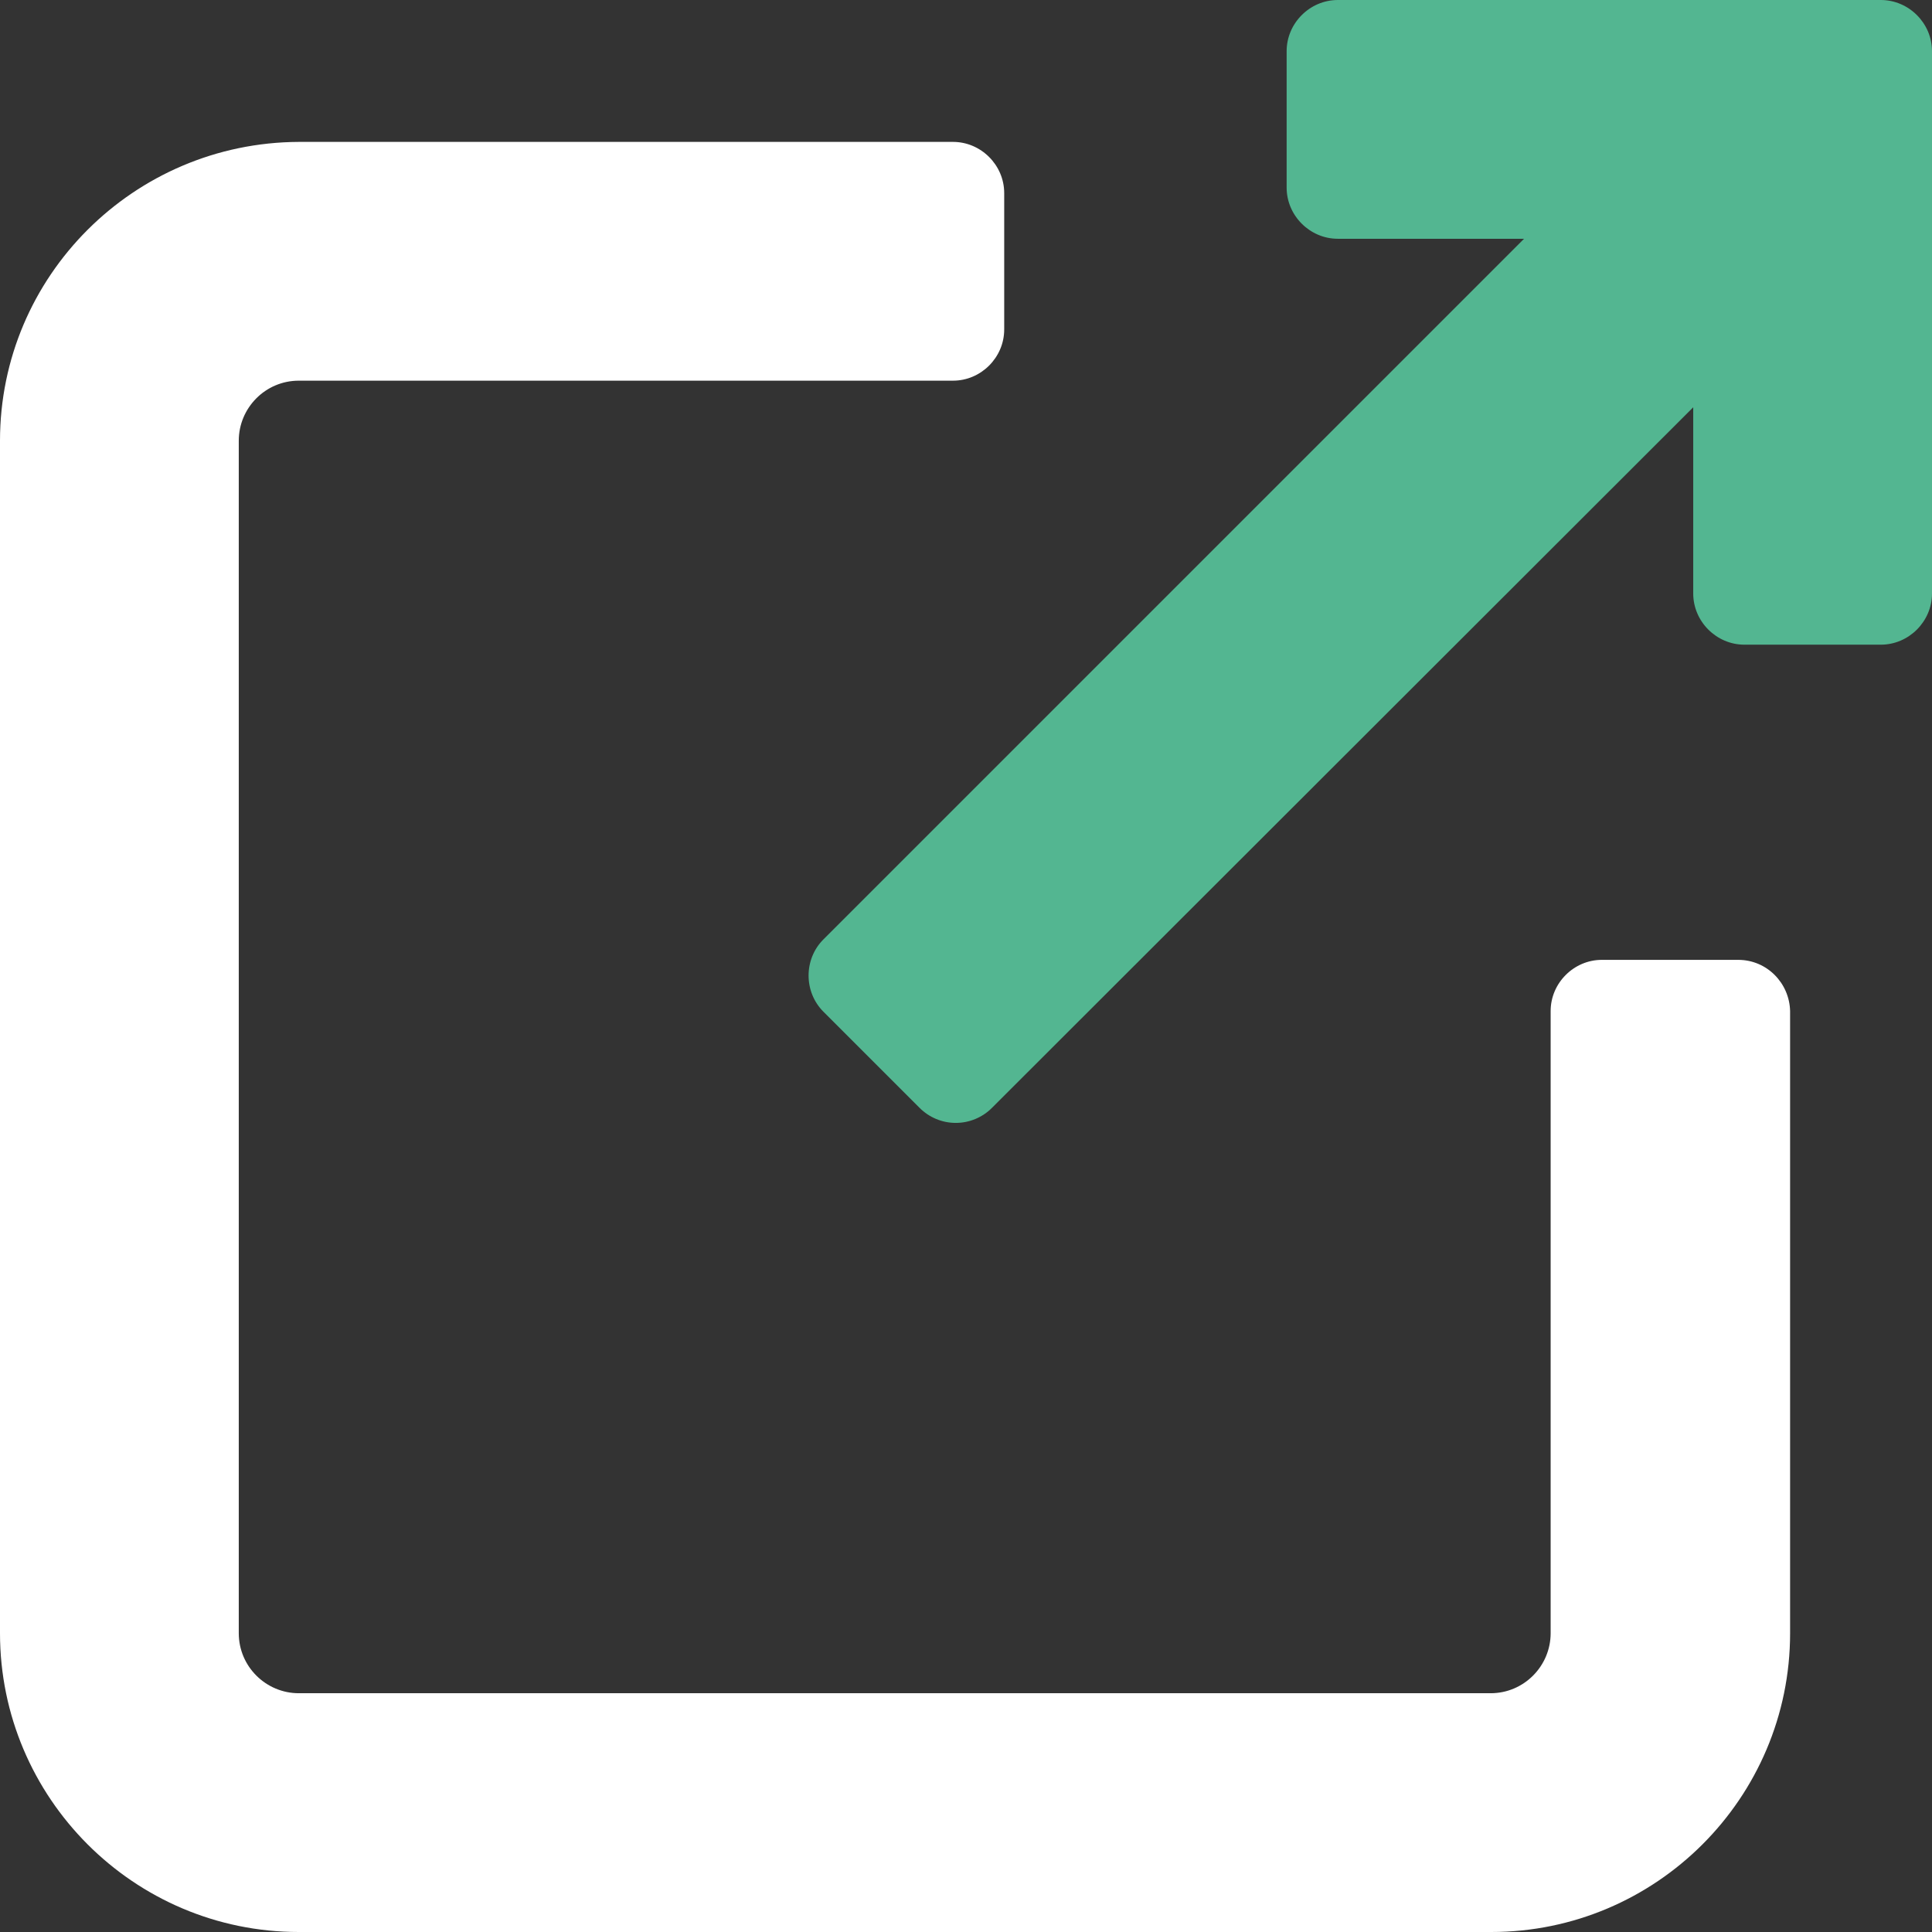
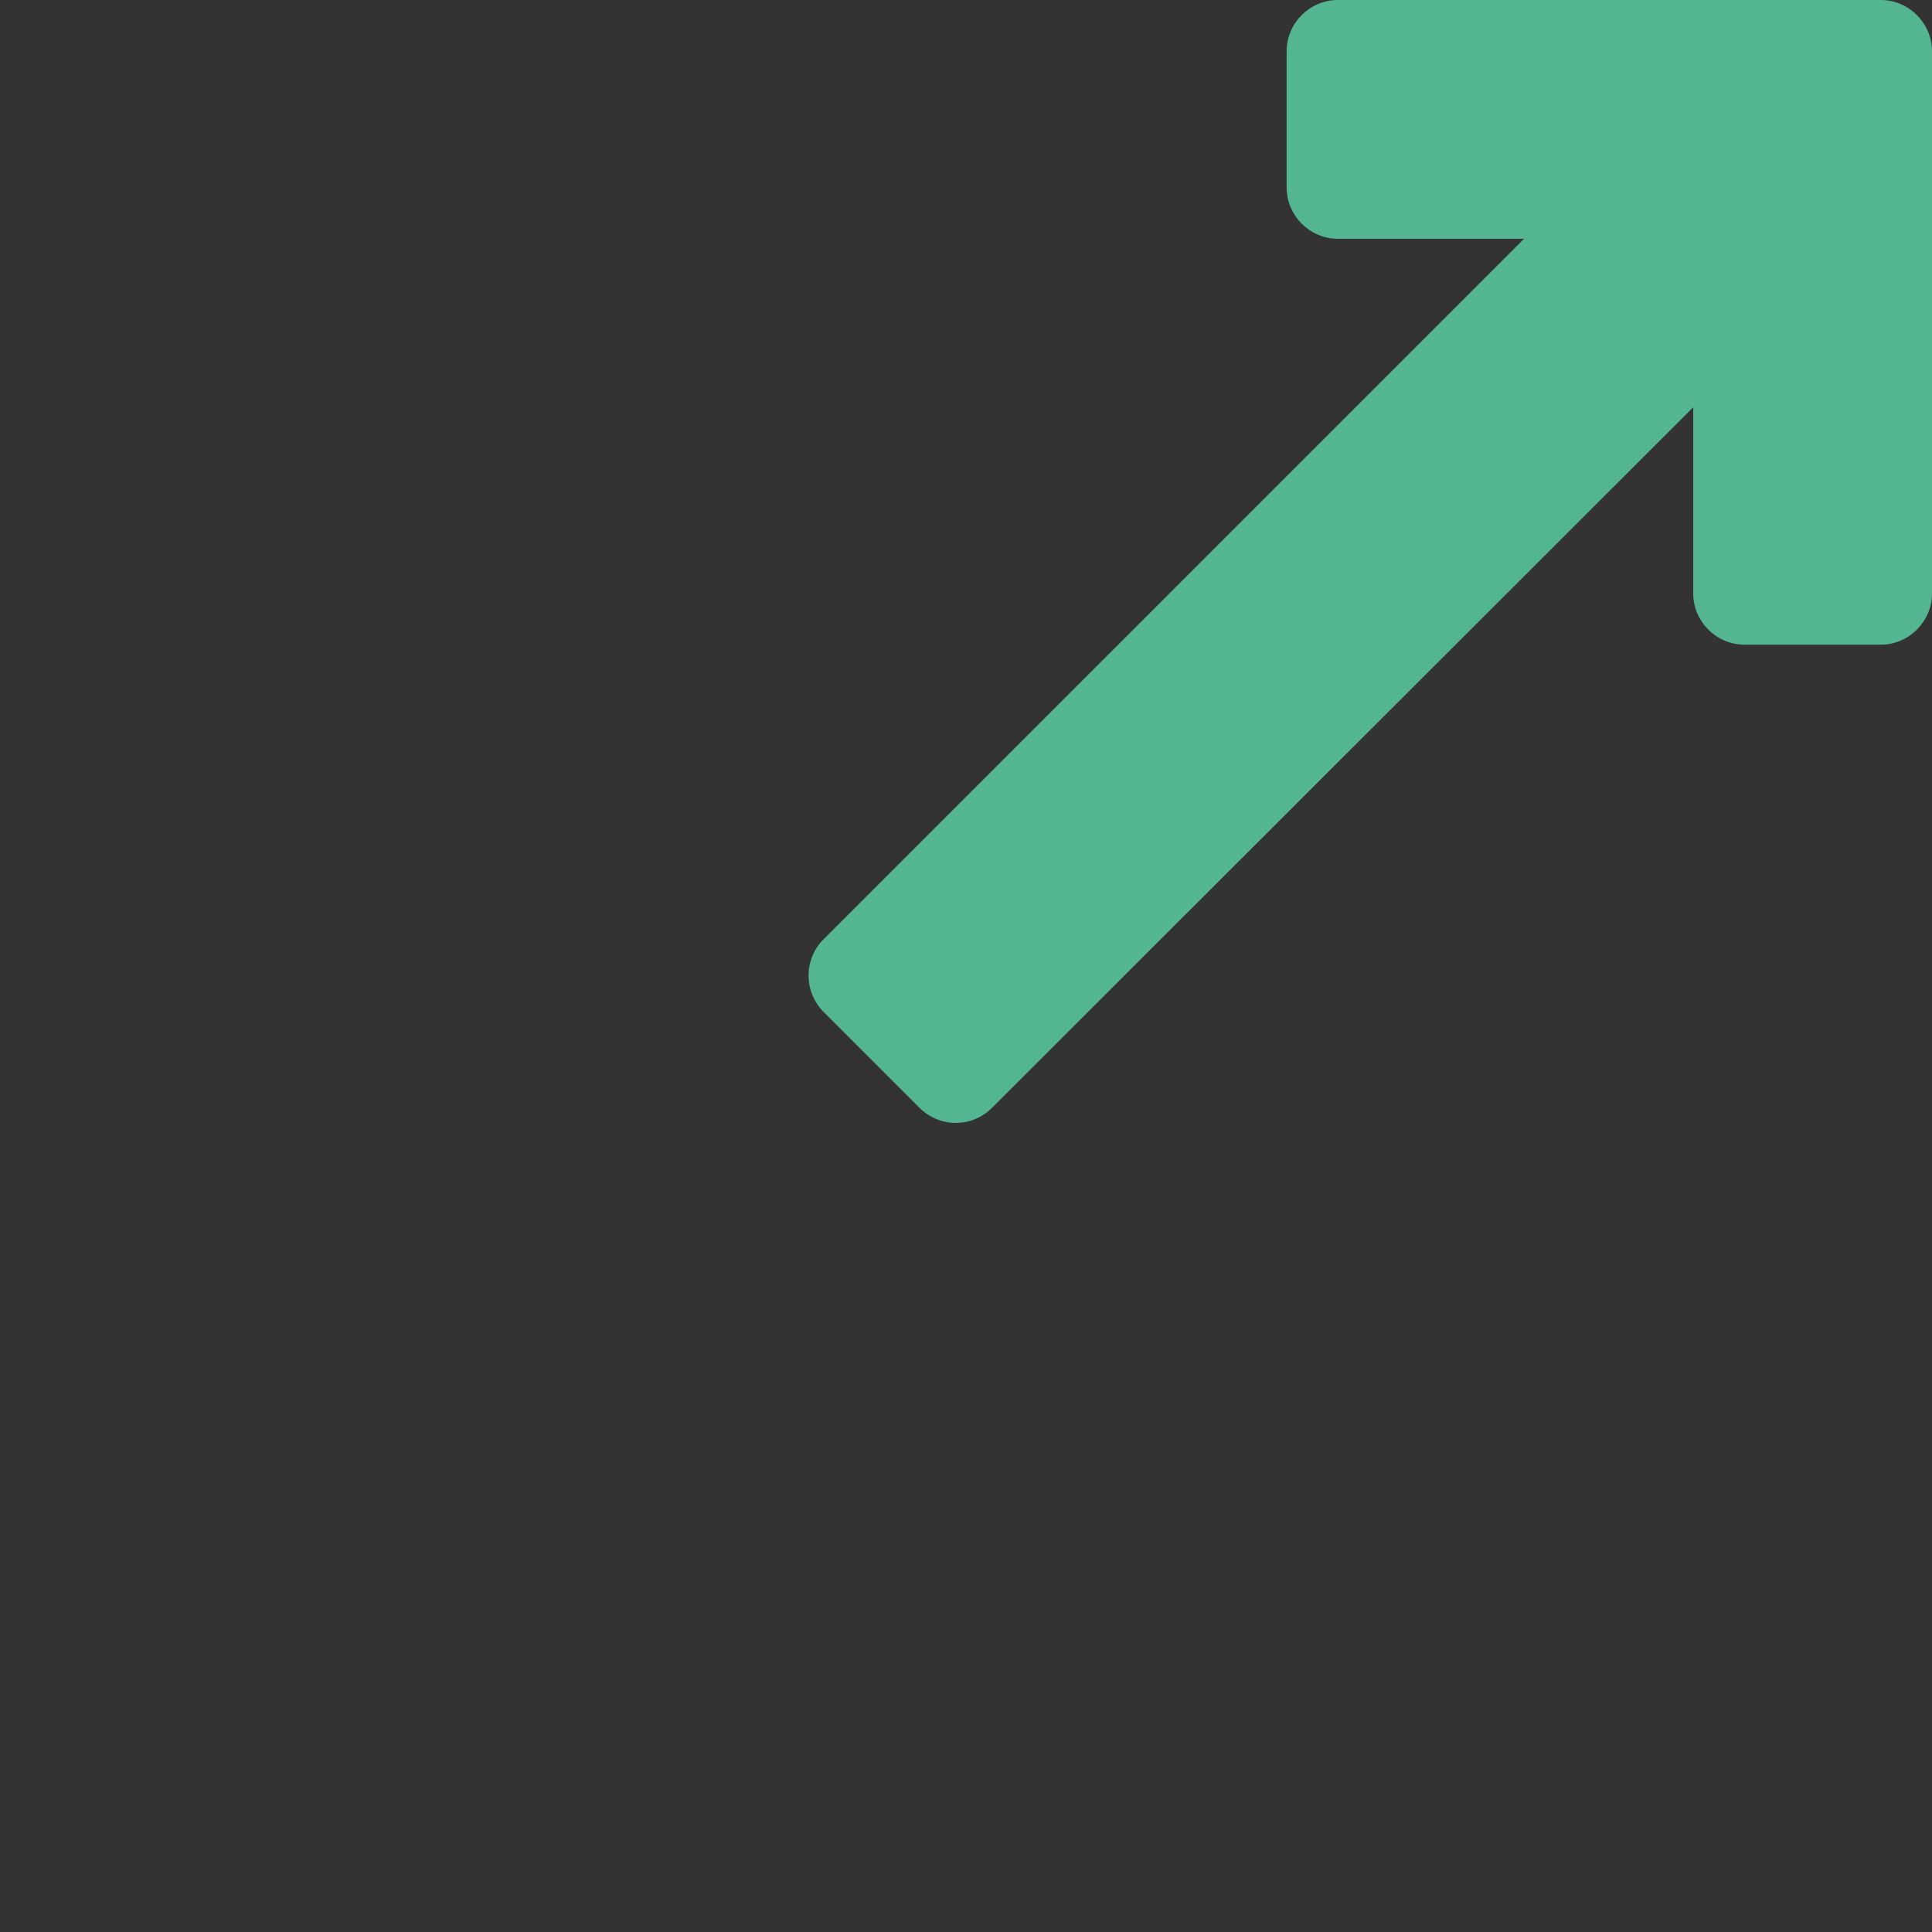
<svg xmlns="http://www.w3.org/2000/svg" enable-background="new 0 0 283.2 283.2" viewBox="0 0 283.2 283.2">
  <rect x="0" y="0" width="283.2" height="283.2" fill="#333333" stroke="none" />
-   <path d="m254.8 140.7h-20c-4.1 0-7.5 3.4-7.5 7.5v91.2c0 4.8-3.9 8.8-8.8 8.8h-174.7c-4.8 0-8.8-3.9-8.8-8.8v-174.8c0-4.8 3.9-8.8 8.8-8.8h95.9c4.1 0 7.5-3.4 7.5-7.5v-20c0-4.1-3.4-7.5-7.5-7.5h-95.9c-24.2.1-43.8 19.7-43.8 43.8v174.8c0 24.1 19.6 43.8 43.8 43.8h174.8c24.1 0 43.8-19.6 43.8-43.8v-91.2c-.1-4.1-3.4-7.5-7.6-7.5z" fill="#fff" />
  <path d="m275.7 0h-79.6c-4.1 0-7.5 3.4-7.5 7.5v20c0 4.1 3.4 7.5 7.5 7.5h27.3l-102.7 102.7c-2.9 2.9-2.9 7.7 0 10.6l14.1 14.1c1.4 1.4 3.3 2.2 5.3 2.2s3.9-.8 5.3-2.2l102.8-102.7v27.3c0 4.1 3.4 7.5 7.5 7.5h20c4.1 0 7.5-3.4 7.5-7.5v-79.5c0-4.1-3.4-7.5-7.5-7.5z" fill="#53b691" />
</svg>